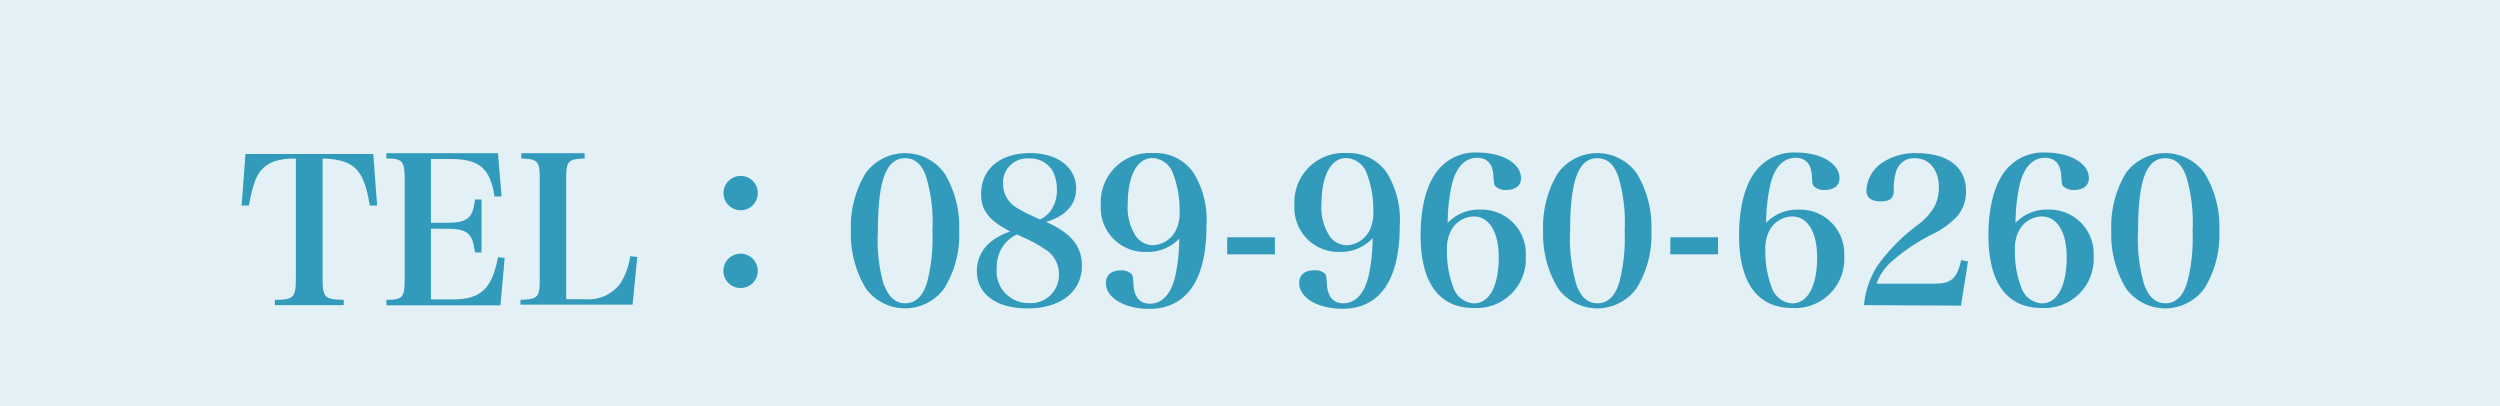
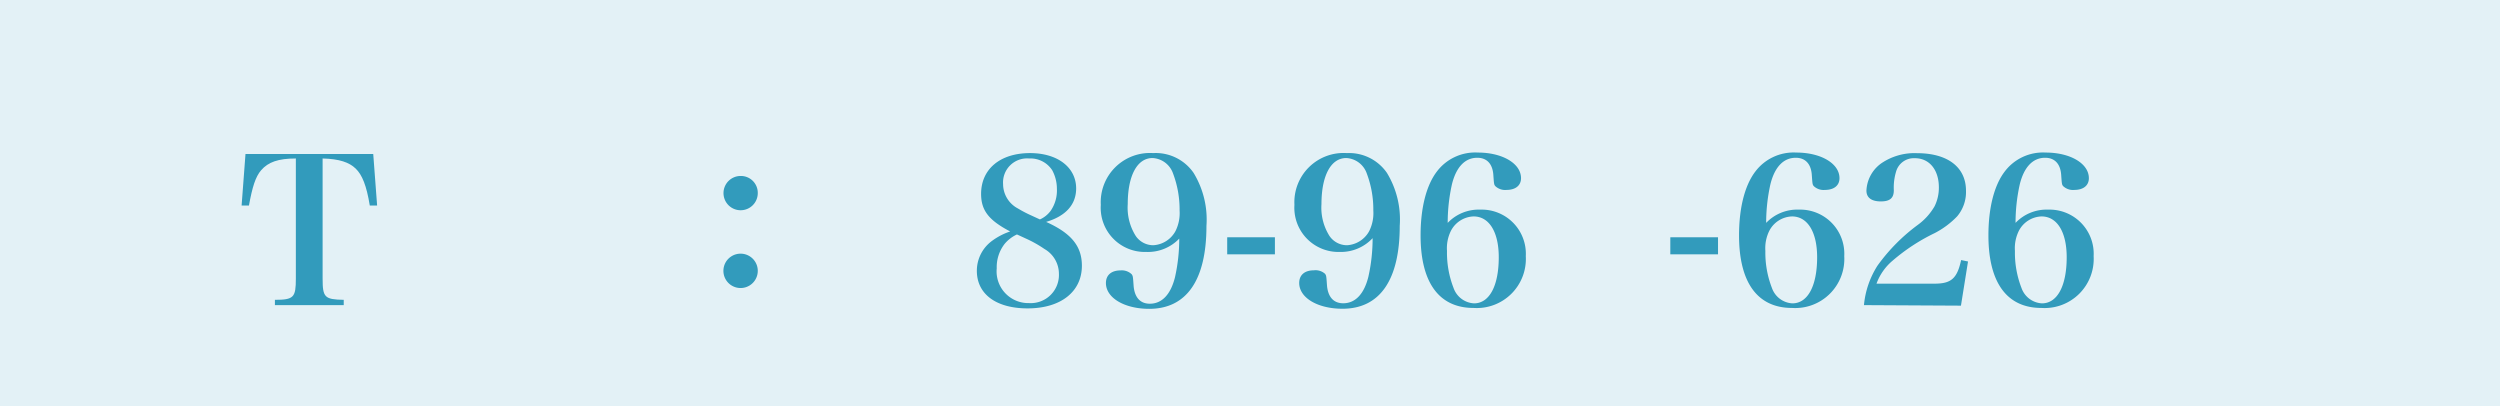
<svg xmlns="http://www.w3.org/2000/svg" viewBox="0 0 283 46">
  <defs>
    <style>.cls-1{fill:#fff;}.cls-2,.cls-3{fill:#329bbc;}.cls-2{opacity:0.14;}</style>
  </defs>
  <title>head_tel</title>
  <g id="レイヤー_2" data-name="レイヤー 2">
    <rect class="cls-1" x="-1064" width="1347" height="92" />
    <rect class="cls-2" width="293" height="46" />
    <path class="cls-3" d="M36.52,31.55c0,2.12.23,2.35,2.39,2.39v.6H31.12v-.6c2.14,0,2.37-.28,2.37-2.39V17.94c-2,0-3.13.41-3.93,1.33-.64.74-1,1.91-1.38,4l-.83,0,.44-5.84H42.25l.44,5.84-.83,0C41.49,21,41,19.8,40.27,19.09s-1.84-1.1-3.75-1.15Z" />
-     <path class="cls-3" d="M43.74,33.94c1.86,0,2.07-.28,2.07-2.39V20.33c0-2.12-.23-2.37-2.07-2.39v-.6H56.37l.41,4.9-.8,0C55.49,19.06,54.28,18,51,18H48.78v7.22h1.66c2.48,0,3.08-.48,3.33-2.64h.74v6h-.74c-.28-2.23-.85-2.69-3.33-2.69H48.78v8h2.53c3.1,0,4.39-1.2,5.06-4.78l.76.09-.48,5.36H43.74Z" />
-     <path class="cls-3" d="M58.92,33.94c2-.07,2.18-.3,2.18-2.39V20.33c0-2.09-.18-2.32-2.09-2.39v-.6h7.17v.6c-1.91.07-2.09.3-2.09,2.39V33.87h2.12a4.49,4.49,0,0,0,4-1.77A7.74,7.74,0,0,0,71.34,29l.8.09-.53,5.4H58.92Z" />
    <path class="cls-3" d="M85.78,21.85a1.94,1.94,0,1,1-1.93-1.93A1.91,1.91,0,0,1,85.78,21.85Zm0,8.81a1.94,1.94,0,1,1-3.89,0,1.94,1.94,0,0,1,3.89,0Z" />
-     <path class="cls-3" d="M98,19.59a5.52,5.52,0,0,1,8.9,0,11.65,11.65,0,0,1,1.68,6.53,11.51,11.51,0,0,1-1.68,6.51,5.49,5.49,0,0,1-8.9,0,11.87,11.87,0,0,1-1.68-6.51A11.71,11.71,0,0,1,98,19.59Zm2.12,12.74q.76,2,2.35,2c1.17,0,2-.78,2.48-2.39a19.82,19.82,0,0,0,.6-5.82,18.07,18.07,0,0,0-.74-6.21c-.51-1.36-1.26-2-2.35-2-2.14,0-3.08,2.51-3.08,8.21A18.33,18.33,0,0,0,100.07,32.33Z" />
    <path class="cls-3" d="M122.47,30.08c0,2.94-2.39,4.83-6.14,4.83-3.56,0-5.75-1.61-5.75-4.25a4.19,4.19,0,0,1,1.7-3.38,7.43,7.43,0,0,1,2.07-1.08c-2.41-1.26-3.29-2.37-3.29-4.25,0-2.81,2.16-4.62,5.54-4.62,3.13,0,5.22,1.63,5.22,4,0,1.82-1.17,3.13-3.4,3.79C121.27,26.4,122.47,27.87,122.47,30.08Zm-8.74-2.48a4.29,4.29,0,0,0-.9,2.78,3.59,3.59,0,0,0,3.66,3.93A3.19,3.19,0,0,0,119.87,31a3.24,3.24,0,0,0-1.63-2.81A13.46,13.46,0,0,0,116.12,27c-.3-.14-1-.46-1-.46A4,4,0,0,0,113.73,27.6Zm5.2-3.73a4.05,4.05,0,0,0,.71-2.51,4.4,4.4,0,0,0-.53-2.09,2.94,2.94,0,0,0-2.62-1.33,2.72,2.72,0,0,0-2.94,2.9,3.13,3.13,0,0,0,1.68,2.76,13.53,13.53,0,0,0,1.49.78l1,.46A3.07,3.07,0,0,0,118.93,23.87Z" />
    <path class="cls-3" d="M129.76,28.52a5,5,0,0,1-5.15-5.33,5.57,5.57,0,0,1,5.93-5.86,5.21,5.21,0,0,1,4.58,2.25,10.15,10.15,0,0,1,1.45,6c0,6.12-2.25,9.38-6.48,9.38-2.8,0-4.9-1.24-4.9-2.92,0-.9.62-1.43,1.66-1.43a1.61,1.61,0,0,1,1.26.44c.14.21.14.25.21,1.24.09,1.36.74,2.09,1.84,2.09,1.38,0,2.37-1.06,2.85-3a19.86,19.86,0,0,0,.48-4.37A4.9,4.9,0,0,1,129.76,28.52Zm3.31-2.37a4.56,4.56,0,0,0,.46-2.32,11.53,11.53,0,0,0-.74-4.19,2.6,2.6,0,0,0-2.32-1.75c-1.75,0-2.81,2-2.81,5.22a6,6,0,0,0,.9,3.59,2.4,2.4,0,0,0,2,1.06A3.06,3.06,0,0,0,133.07,26.15Z" />
    <path class="cls-3" d="M138.92,26.86h5.4v1.93h-5.4Z" />
    <path class="cls-3" d="M151.68,28.52a5,5,0,0,1-5.15-5.33,5.57,5.57,0,0,1,5.93-5.86A5.21,5.21,0,0,1,157,19.57a10.15,10.15,0,0,1,1.45,6c0,6.12-2.25,9.38-6.48,9.38-2.81,0-4.9-1.24-4.9-2.92,0-.9.62-1.43,1.66-1.43A1.61,1.61,0,0,1,150,31c.14.21.14.25.21,1.24.09,1.36.74,2.09,1.84,2.09,1.38,0,2.37-1.06,2.85-3a19.86,19.86,0,0,0,.48-4.37A4.9,4.9,0,0,1,151.68,28.52ZM155,26.15a4.56,4.56,0,0,0,.46-2.32,11.53,11.53,0,0,0-.74-4.19,2.6,2.6,0,0,0-2.32-1.75c-1.75,0-2.81,2-2.81,5.22a6,6,0,0,0,.9,3.59,2.4,2.4,0,0,0,2,1.06A3.06,3.06,0,0,0,155,26.15Z" />
    <path class="cls-3" d="M167.57,23.73A5,5,0,0,1,172.72,29a5.56,5.56,0,0,1-5.91,5.86c-3.91,0-6-2.87-6-8.21,0-3.1.64-5.63,1.82-7.2a5.43,5.43,0,0,1,4.67-2.18c2.78,0,4.88,1.24,4.88,2.9,0,.83-.62,1.33-1.66,1.33a1.61,1.61,0,0,1-1.26-.44c-.14-.18-.14-.25-.21-1.2-.07-1.31-.74-2-1.82-2-1.4,0-2.39,1.06-2.87,3a20,20,0,0,0-.48,4.37A4.85,4.85,0,0,1,167.57,23.73Zm-3.31,2.37a4.41,4.41,0,0,0-.46,2.3,11,11,0,0,0,.74,4.19,2.6,2.6,0,0,0,2.32,1.75c1.75,0,2.8-2,2.8-5.22,0-2.85-1.08-4.62-2.85-4.62A3,3,0,0,0,164.26,26.1Z" />
-     <path class="cls-3" d="M176.36,19.59a5.52,5.52,0,0,1,8.9,0,11.65,11.65,0,0,1,1.68,6.53,11.51,11.51,0,0,1-1.68,6.51,5.49,5.49,0,0,1-8.9,0,11.87,11.87,0,0,1-1.68-6.51A11.71,11.71,0,0,1,176.36,19.59Zm2.12,12.74q.76,2,2.35,2c1.17,0,2-.78,2.48-2.39a19.82,19.82,0,0,0,.6-5.82,18.07,18.07,0,0,0-.74-6.21c-.51-1.36-1.26-2-2.35-2-2.14,0-3.08,2.51-3.08,8.21A18.33,18.33,0,0,0,178.48,32.33Z" />
    <path class="cls-3" d="M189.08,26.86h5.4v1.93h-5.4Z" />
    <path class="cls-3" d="M203.62,23.73A5,5,0,0,1,208.77,29a5.56,5.56,0,0,1-5.91,5.86c-3.91,0-6-2.87-6-8.21,0-3.1.64-5.63,1.82-7.2a5.43,5.43,0,0,1,4.67-2.18c2.78,0,4.88,1.24,4.88,2.9,0,.83-.62,1.33-1.66,1.33a1.61,1.61,0,0,1-1.26-.44c-.14-.18-.14-.25-.21-1.2-.07-1.31-.74-2-1.82-2-1.4,0-2.39,1.06-2.87,3a20,20,0,0,0-.48,4.37A4.85,4.85,0,0,1,203.62,23.73ZM200.3,26.1a4.41,4.41,0,0,0-.46,2.3,11,11,0,0,0,.74,4.19,2.6,2.6,0,0,0,2.32,1.75c1.75,0,2.8-2,2.8-5.22,0-2.85-1.08-4.62-2.85-4.62A3,3,0,0,0,200.3,26.1Z" />
    <path class="cls-3" d="M211,34.54a10,10,0,0,1,1.54-4.48,20.86,20.86,0,0,1,4.55-4.6A6.82,6.82,0,0,0,219,23.34a4.76,4.76,0,0,0,.48-2.12c0-2-1.08-3.31-2.71-3.31a2.09,2.09,0,0,0-2.14,1.54,6.28,6.28,0,0,0-.25,2.09c0,.9-.46,1.26-1.47,1.26s-1.63-.39-1.63-1.22a4,4,0,0,1,1.91-3.24,6.66,6.66,0,0,1,3.82-1c3.47,0,5.54,1.59,5.54,4.25a4.26,4.26,0,0,1-1,2.9,9.66,9.66,0,0,1-2.53,1.89,21.77,21.77,0,0,0-4.78,3.13,6.13,6.13,0,0,0-1.82,2.6H219c1.89,0,2.55-.6,3-2.67l.78.16-.8,5Z" />
    <path class="cls-3" d="M231.86,23.73A5,5,0,0,1,237,29a5.56,5.56,0,0,1-5.91,5.86c-3.91,0-6-2.87-6-8.21,0-3.1.64-5.63,1.82-7.2a5.43,5.43,0,0,1,4.67-2.18c2.78,0,4.88,1.24,4.88,2.9,0,.83-.62,1.33-1.66,1.33a1.61,1.61,0,0,1-1.26-.44c-.14-.18-.14-.25-.21-1.2-.07-1.31-.74-2-1.82-2-1.4,0-2.39,1.06-2.87,3a20,20,0,0,0-.48,4.37A4.85,4.85,0,0,1,231.86,23.73Zm-3.31,2.37a4.41,4.41,0,0,0-.46,2.3,11,11,0,0,0,.74,4.19,2.6,2.6,0,0,0,2.32,1.75c1.75,0,2.8-2,2.8-5.22,0-2.85-1.08-4.62-2.85-4.62A3,3,0,0,0,228.55,26.1Z" />
-     <path class="cls-3" d="M240.65,19.59a5.52,5.52,0,0,1,8.9,0,11.65,11.65,0,0,1,1.68,6.53,11.51,11.51,0,0,1-1.68,6.51,5.49,5.49,0,0,1-8.9,0A11.87,11.87,0,0,1,239,26.12,11.71,11.71,0,0,1,240.65,19.59Zm2.12,12.74q.76,2,2.35,2c1.17,0,2-.78,2.48-2.39a19.82,19.82,0,0,0,.6-5.82,18.07,18.07,0,0,0-.74-6.21c-.51-1.36-1.26-2-2.35-2-2.14,0-3.08,2.51-3.08,8.21A18.33,18.33,0,0,0,242.76,32.33Z" />
  </g>
</svg>